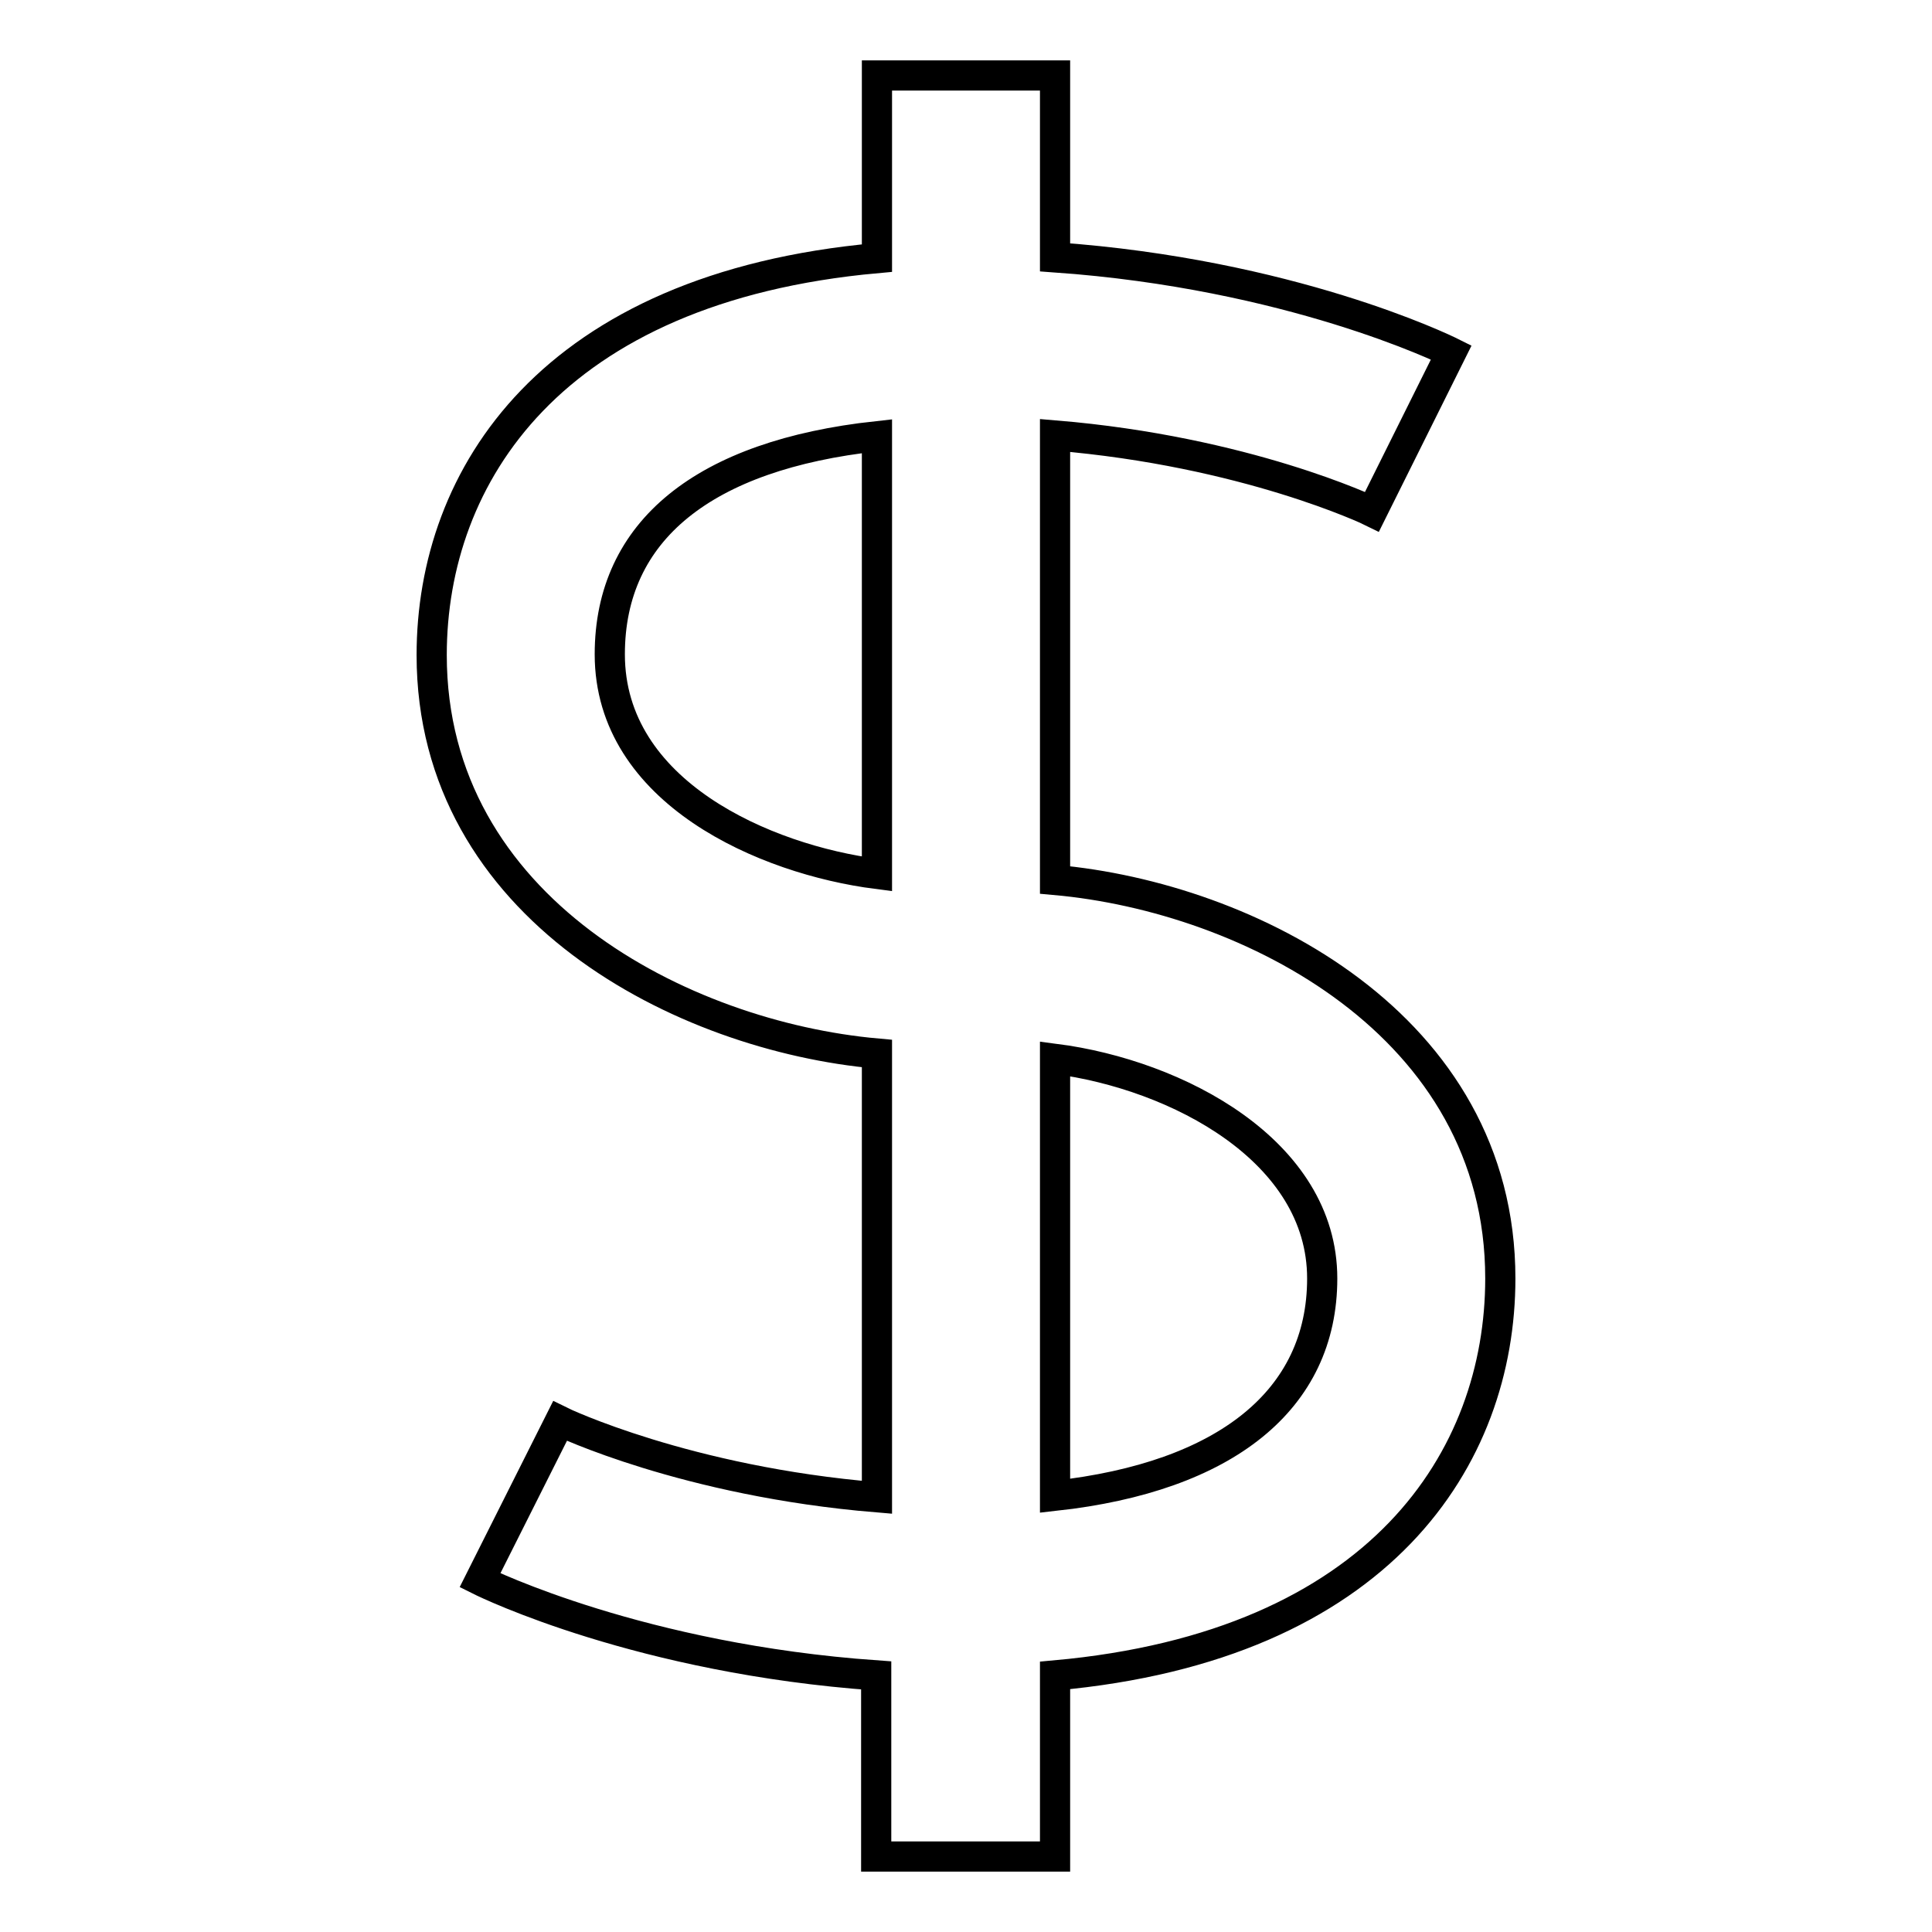
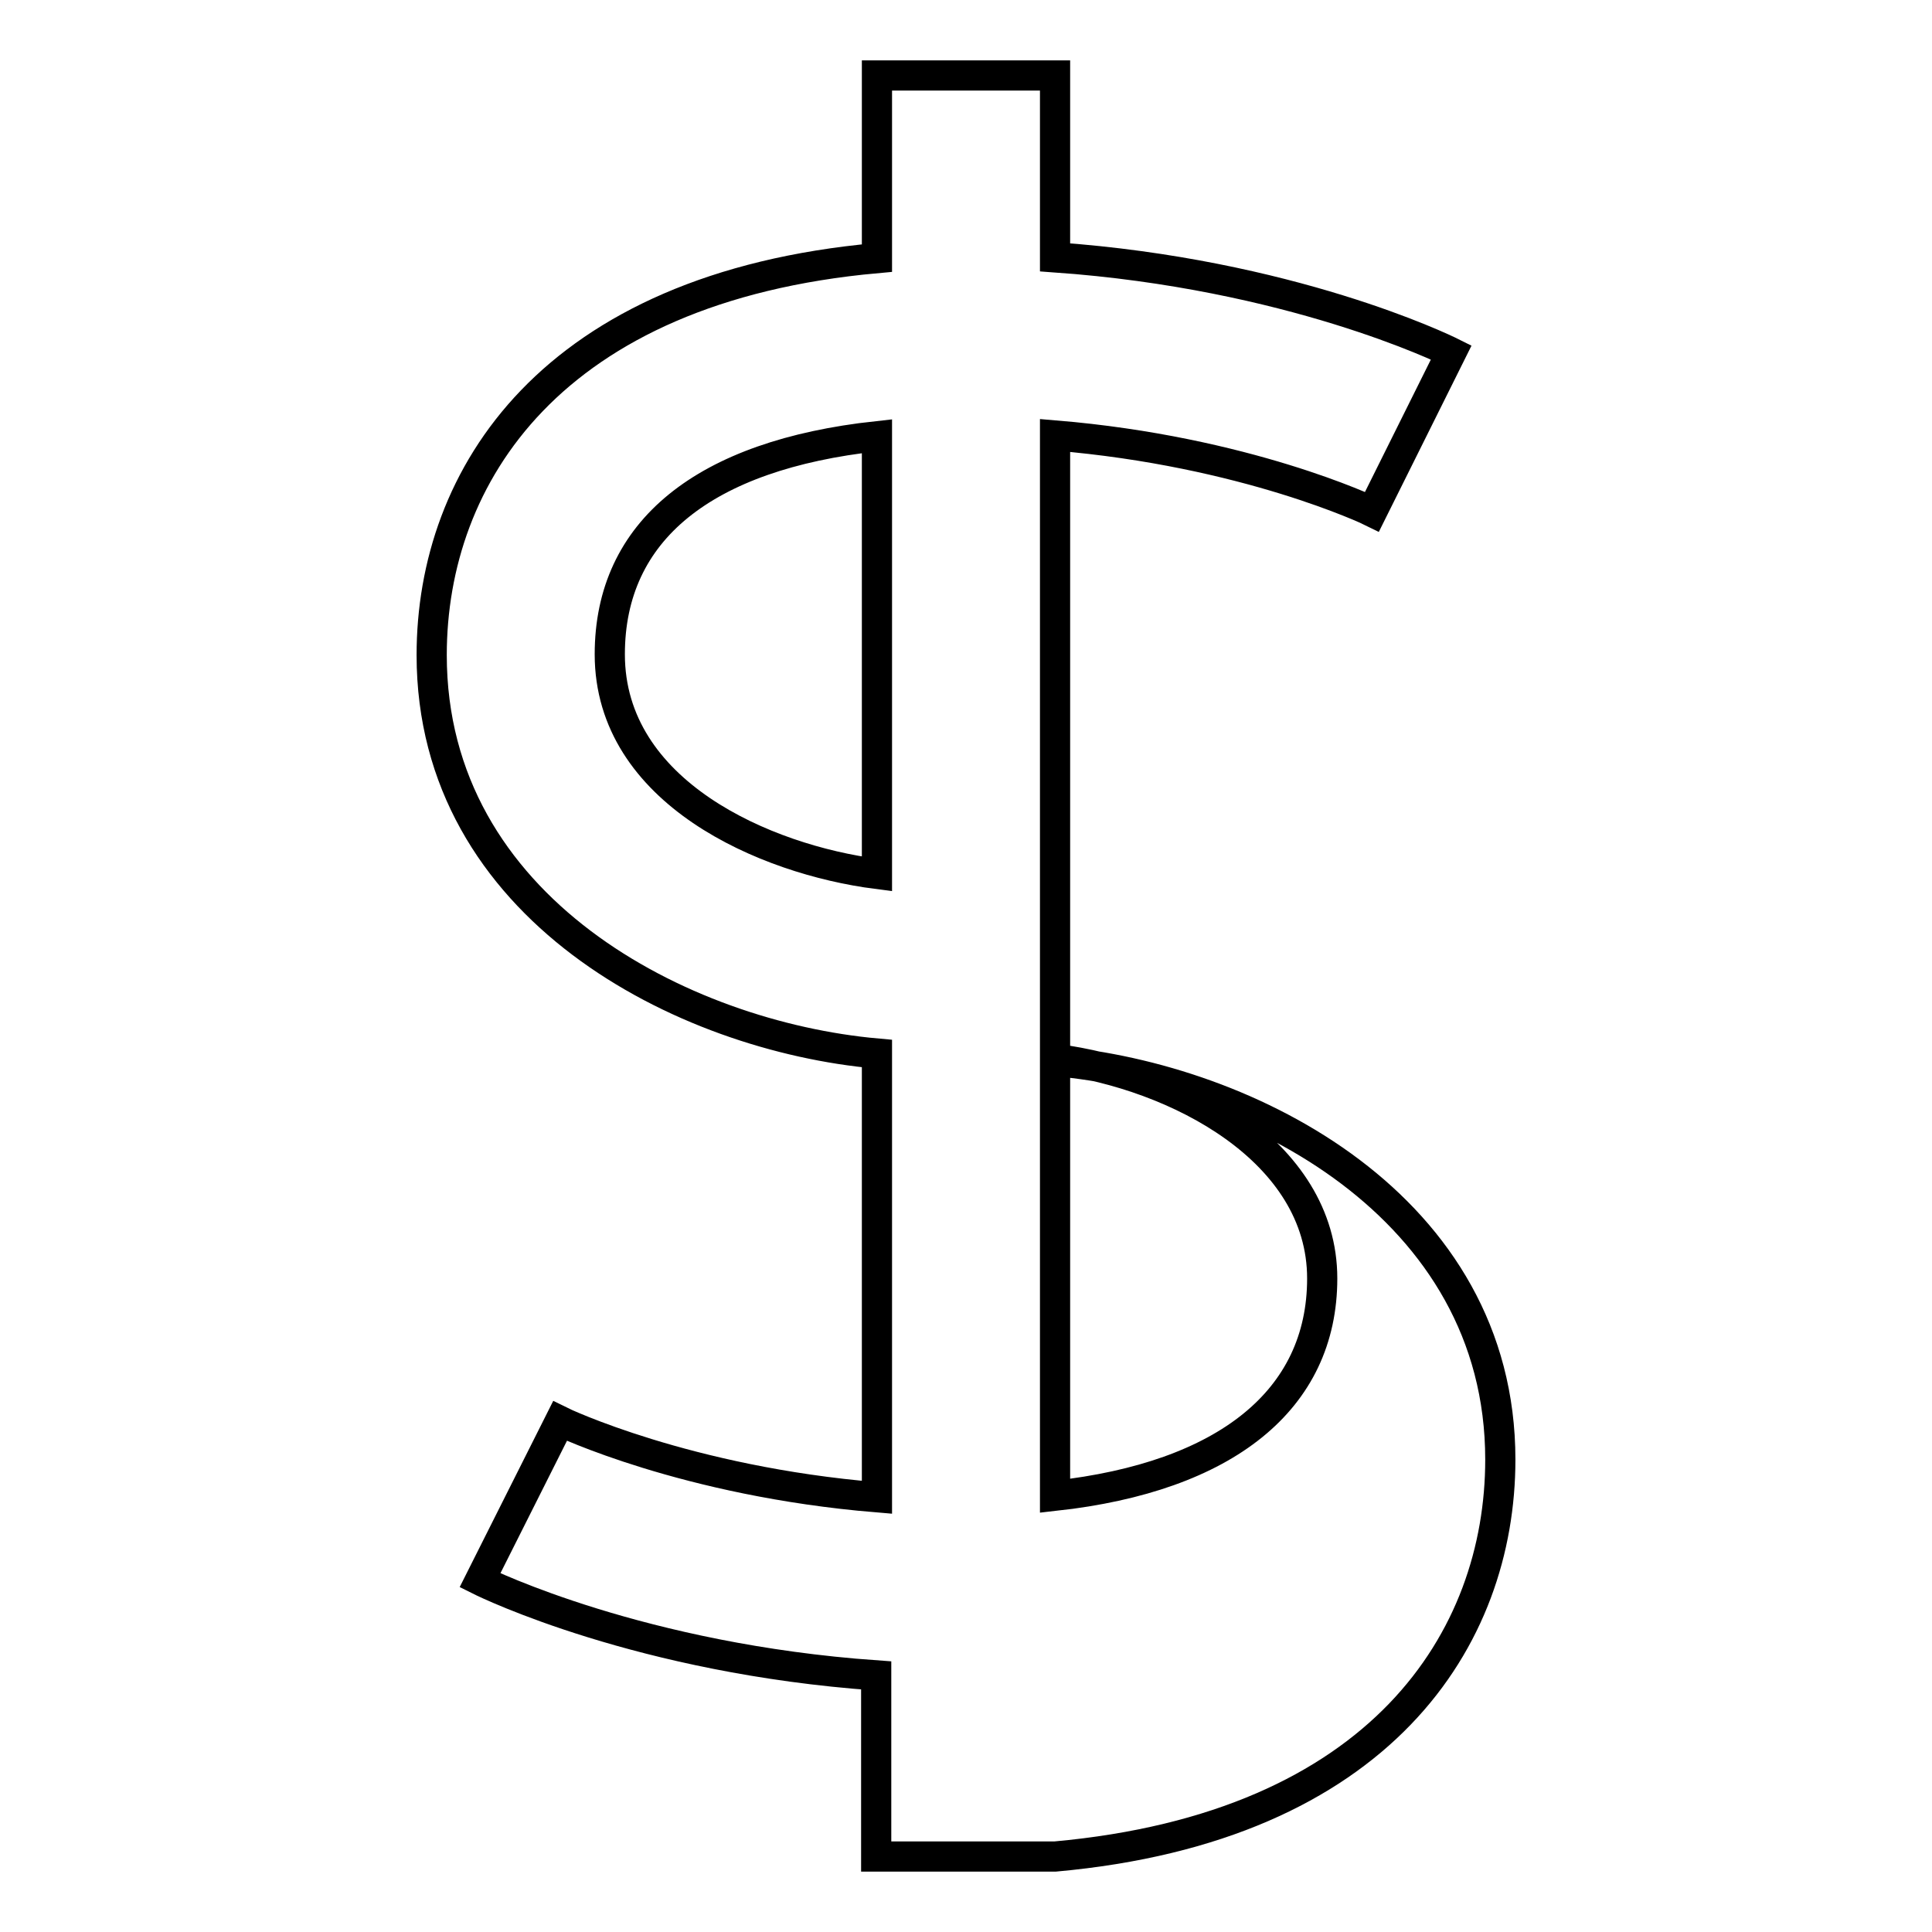
<svg xmlns="http://www.w3.org/2000/svg" version="1.1" x="0px" y="0px" viewBox="0 0 256 256" enable-background="new 0 0 256 256" xml:space="preserve">
  <g>
-     <path stroke-width="4" fill-opacity="0" stroke="#000000" d="M139.8,246v-24c43.2-3.9,59-28.9,59-52.6c0-33.6-33.3-50.5-59-52.8V57.7c25.3,2.1,41.8,10,42,10.1 l10.5-21.1c-1-0.5-21.4-10.4-52.5-12.6V10h-23.6v24.2c-43.2,3.9-59,28.9-59,52.6c0,33.6,33.3,50.5,59,52.8v58.8 c-25.3-2.1-41.8-10-42-10.1l-10.6,21.1c1,0.5,21.4,10.4,52.5,12.6V246L139.8,246L139.8,246z M139.8,140.3 c16.2,2.1,35.4,12.2,35.4,29.1c0,16.1-12.8,26.3-35.4,28.8V140.3z M80.8,86.7c0-16.4,12.5-26.4,35.4-28.9v58 C101.4,113.9,80.8,105,80.8,86.7z" />
+     <path stroke-width="4" fill-opacity="0" stroke="#000000" d="M139.8,246c43.2-3.9,59-28.9,59-52.6c0-33.6-33.3-50.5-59-52.8V57.7c25.3,2.1,41.8,10,42,10.1 l10.5-21.1c-1-0.5-21.4-10.4-52.5-12.6V10h-23.6v24.2c-43.2,3.9-59,28.9-59,52.6c0,33.6,33.3,50.5,59,52.8v58.8 c-25.3-2.1-41.8-10-42-10.1l-10.6,21.1c1,0.5,21.4,10.4,52.5,12.6V246L139.8,246L139.8,246z M139.8,140.3 c16.2,2.1,35.4,12.2,35.4,29.1c0,16.1-12.8,26.3-35.4,28.8V140.3z M80.8,86.7c0-16.4,12.5-26.4,35.4-28.9v58 C101.4,113.9,80.8,105,80.8,86.7z" />
  </g>
</svg>